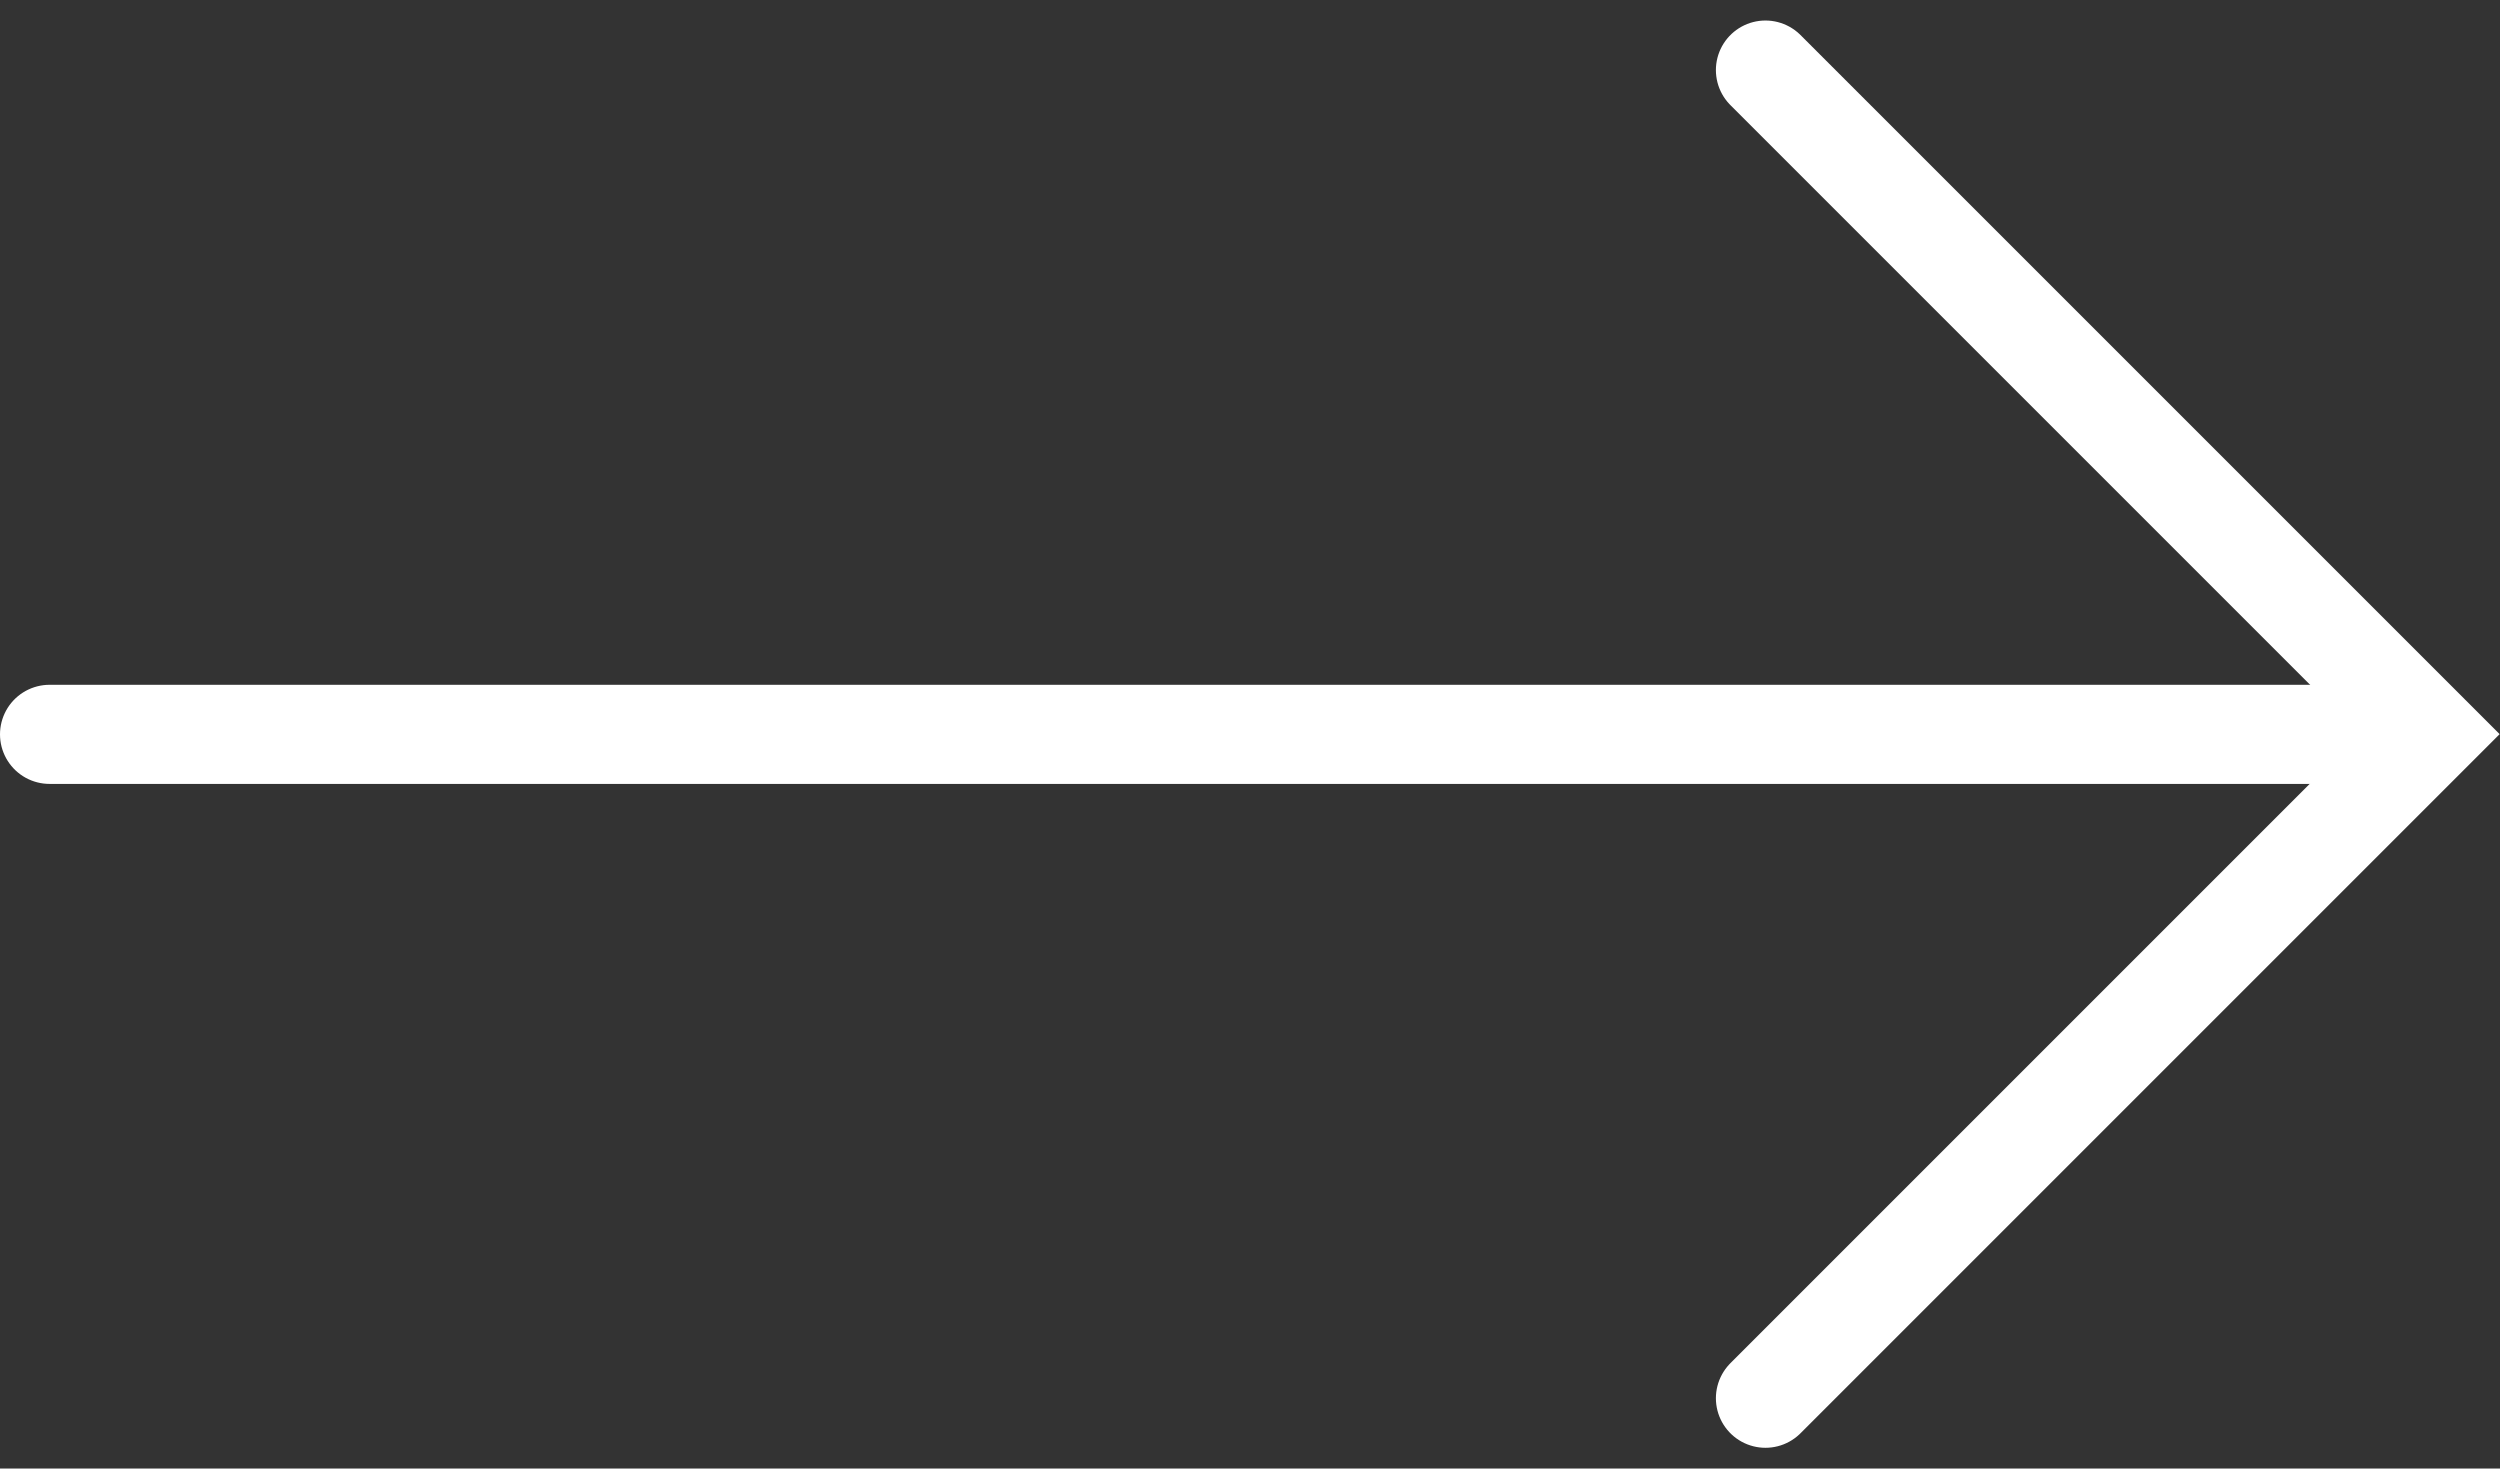
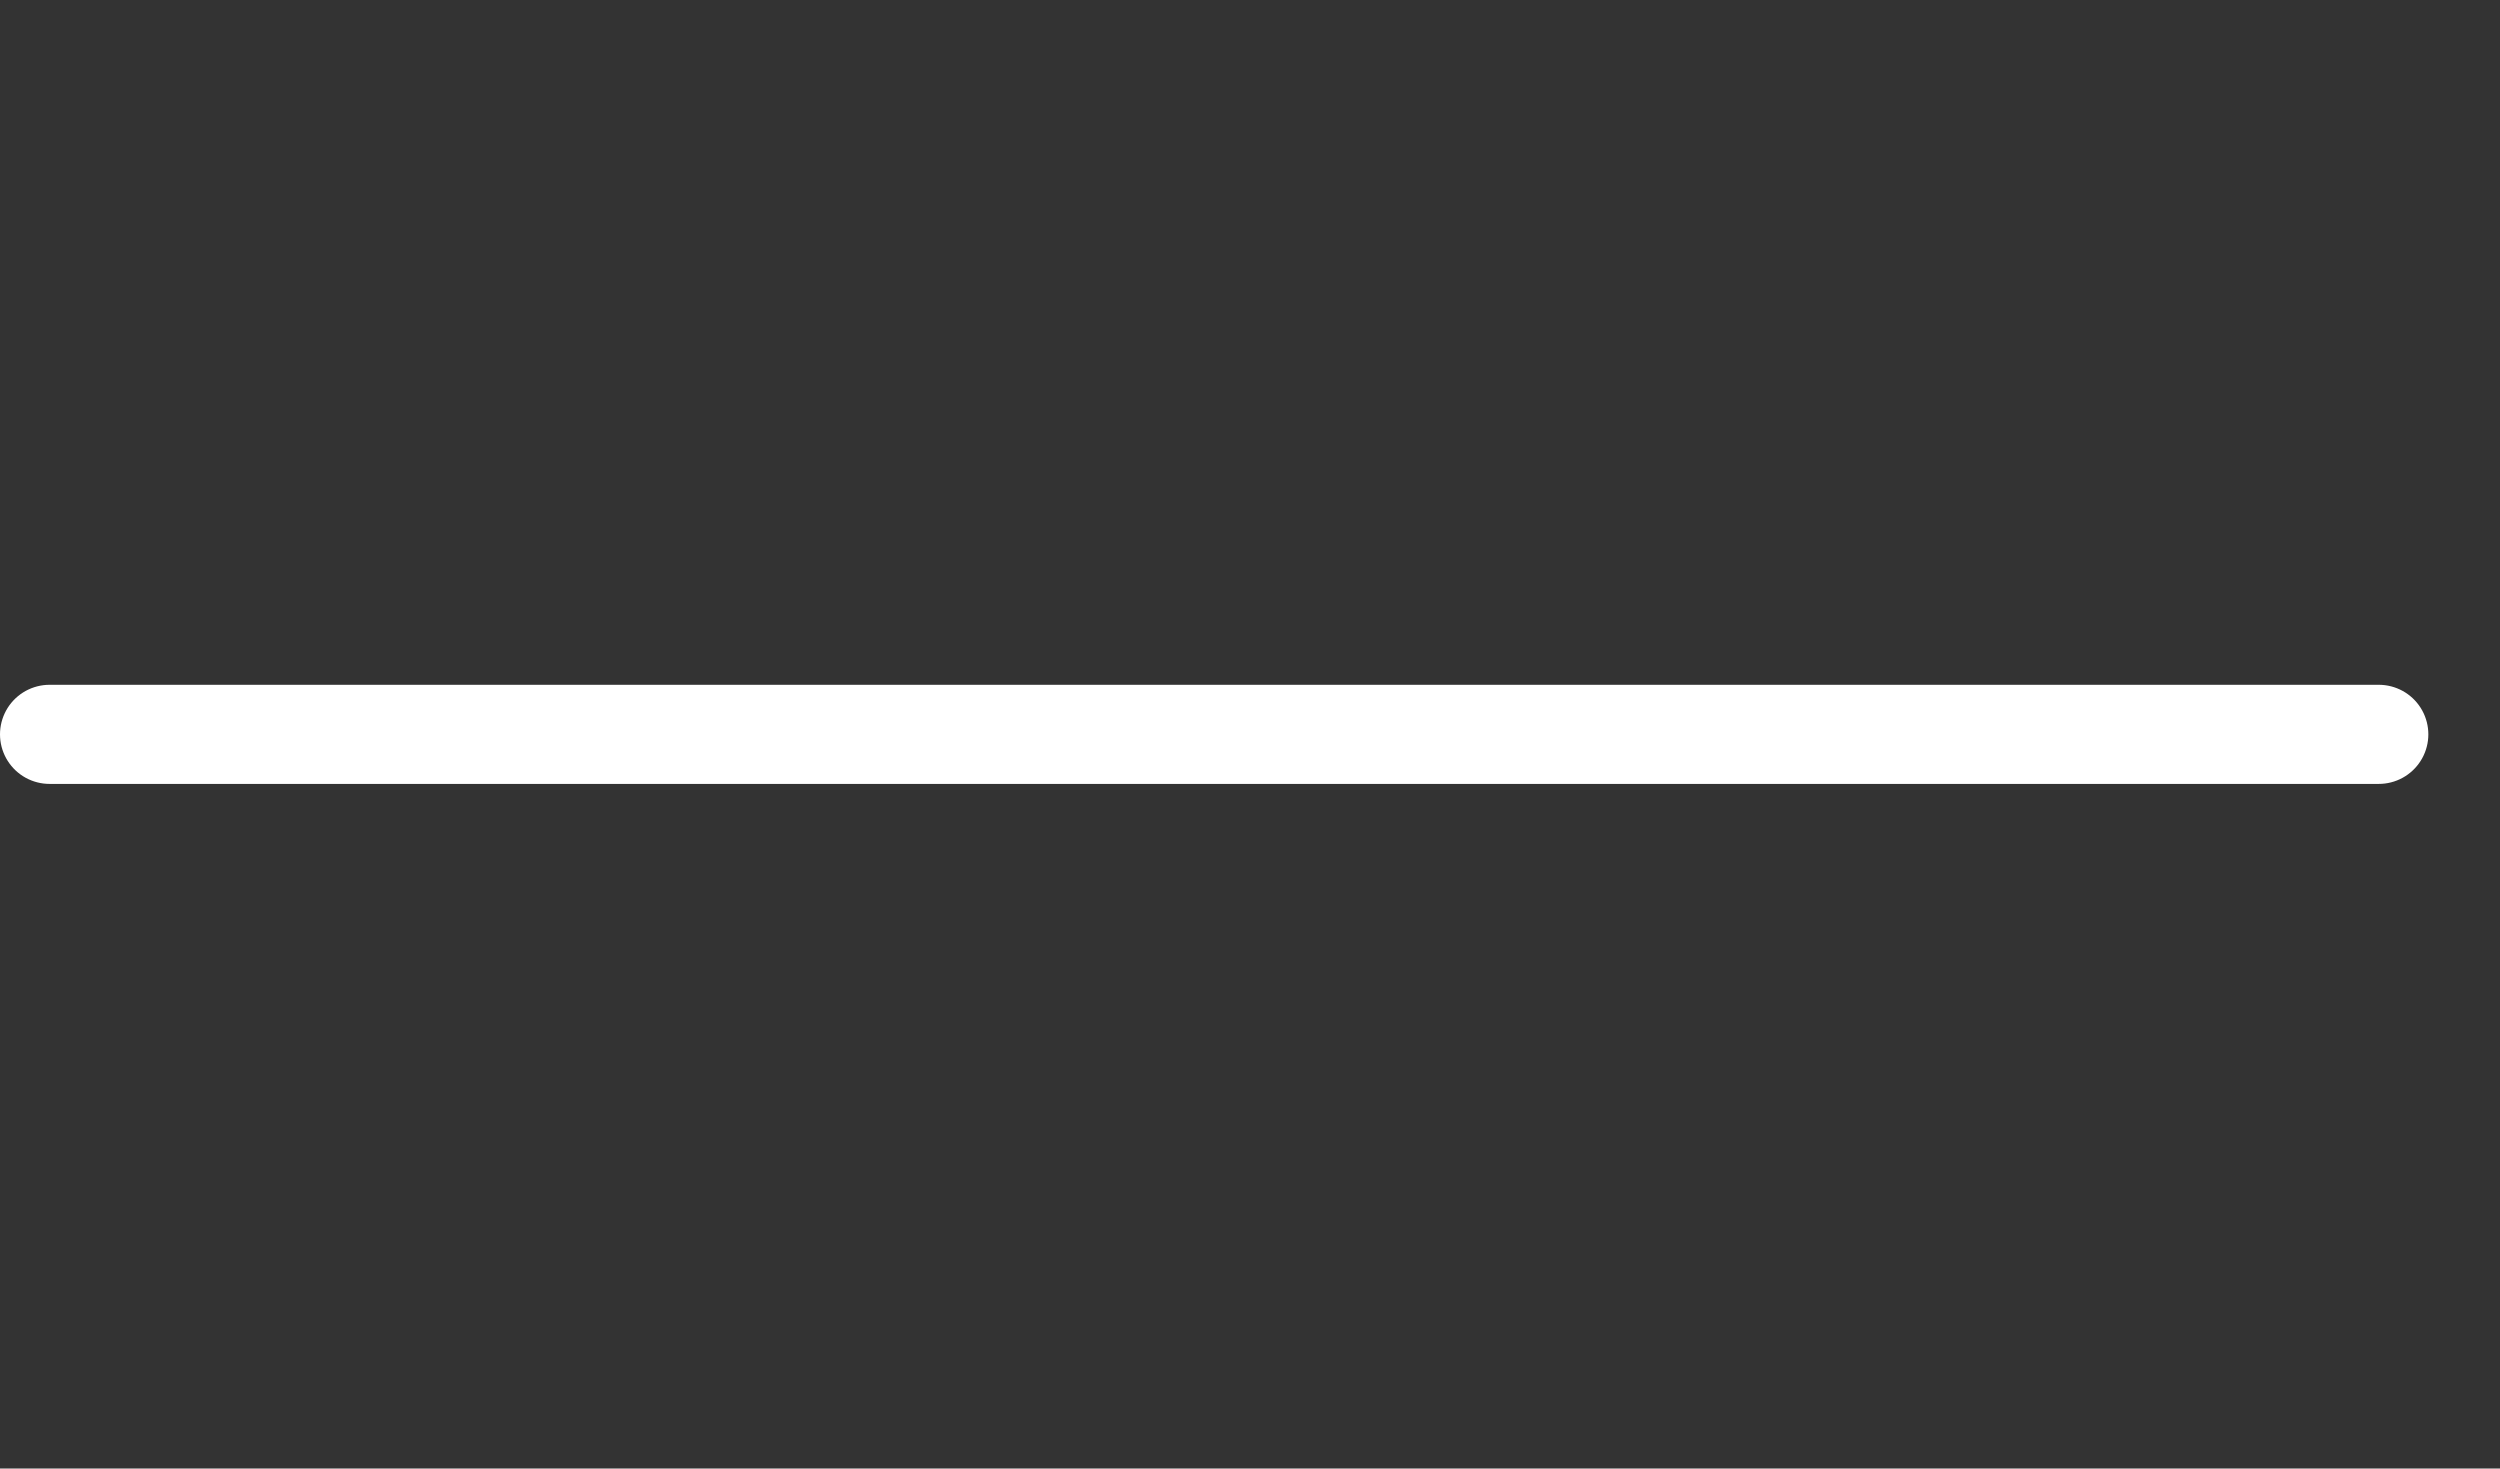
<svg xmlns="http://www.w3.org/2000/svg" width="25.223" height="14.816" viewBox="0 0 25.223 14.816">
  <rect x="0" y="0" width="25.223" height="14.816" fill="#333333" stroke="none" />
  <g transform="translate(-2.479 0.354)">
    <line class="svg-arrow-line" x2="23.5" transform="translate(2.979 7.055)" fill="none" stroke="#fff" stroke-linecap="round" stroke-miterlimit="10" stroke-width="1" />
-     <path class="svg-arrow-tip" d="M27.2.353l6.7,6.7-6.7,6.7" transform="translate(-6.909)" fill="none" stroke="#fff" stroke-linecap="round" stroke-miterlimit="10" stroke-width="1" />
  </g>
</svg>